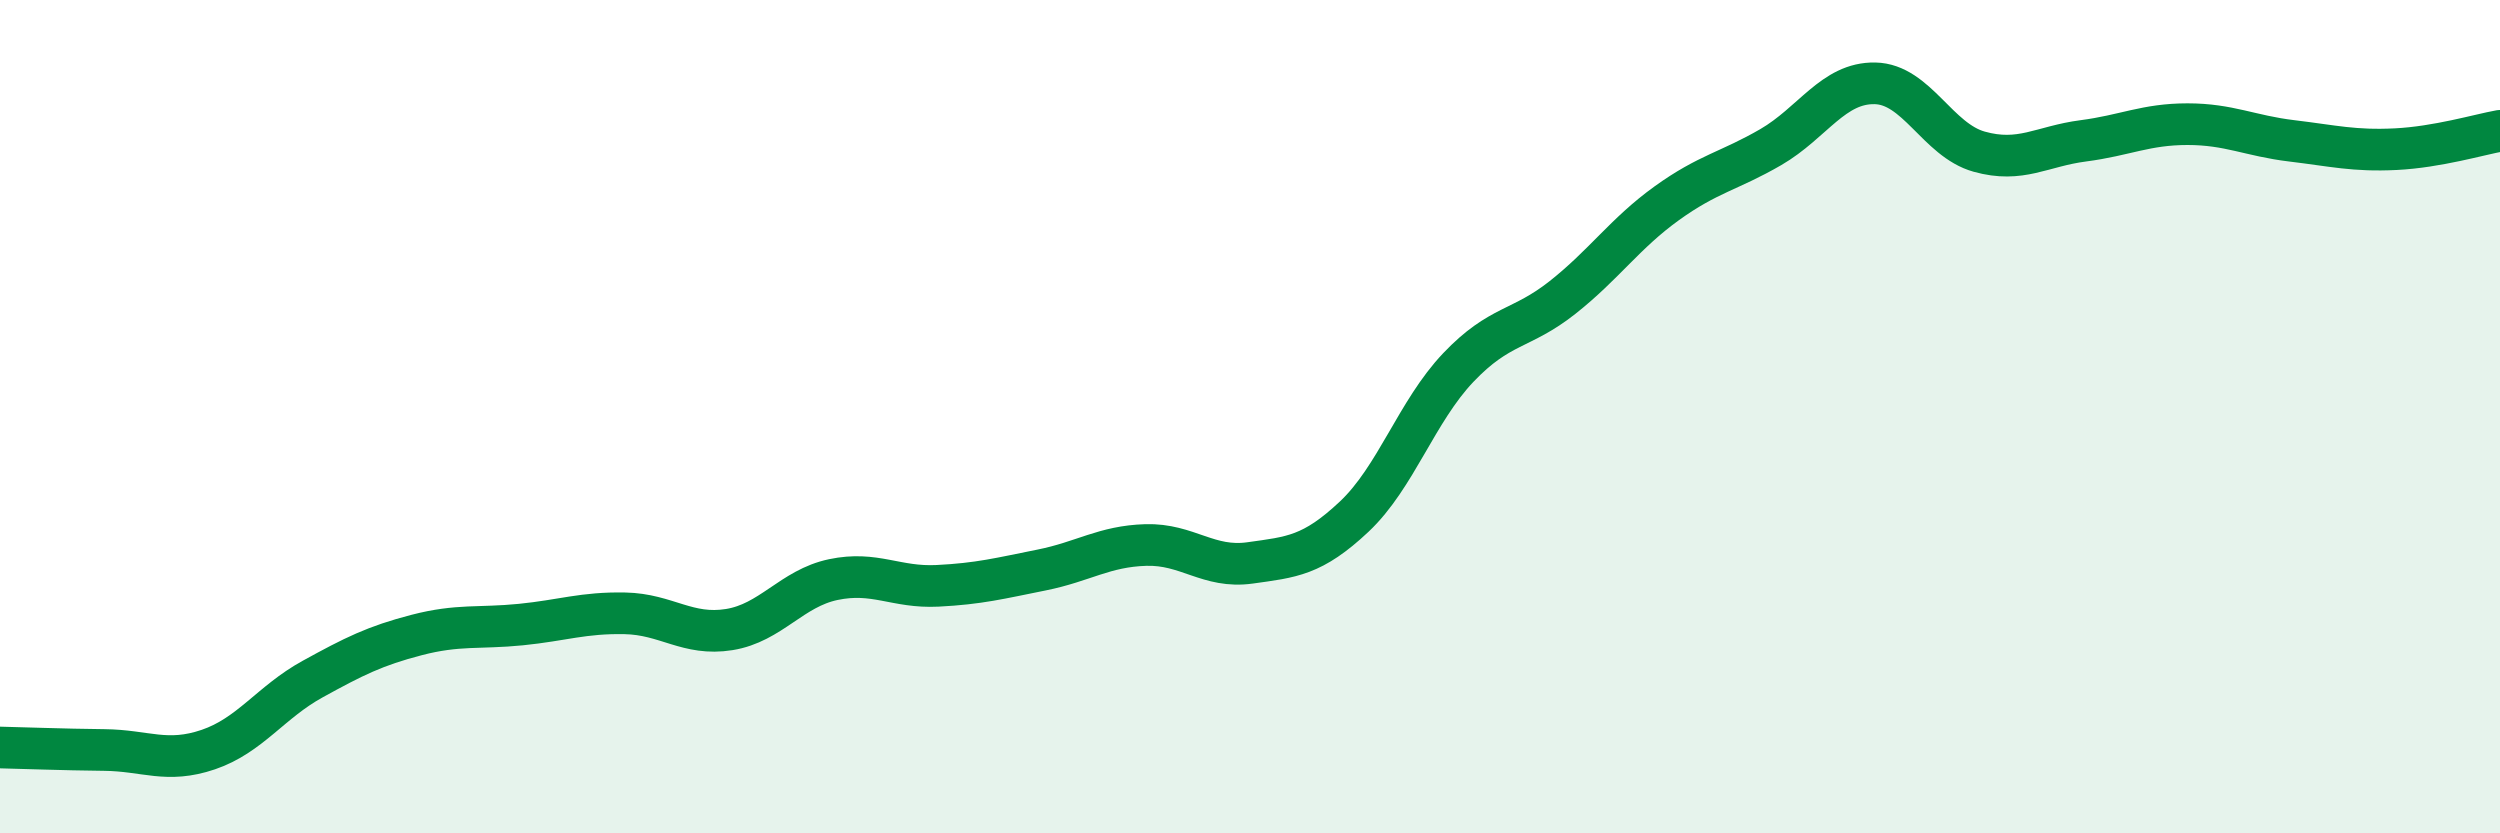
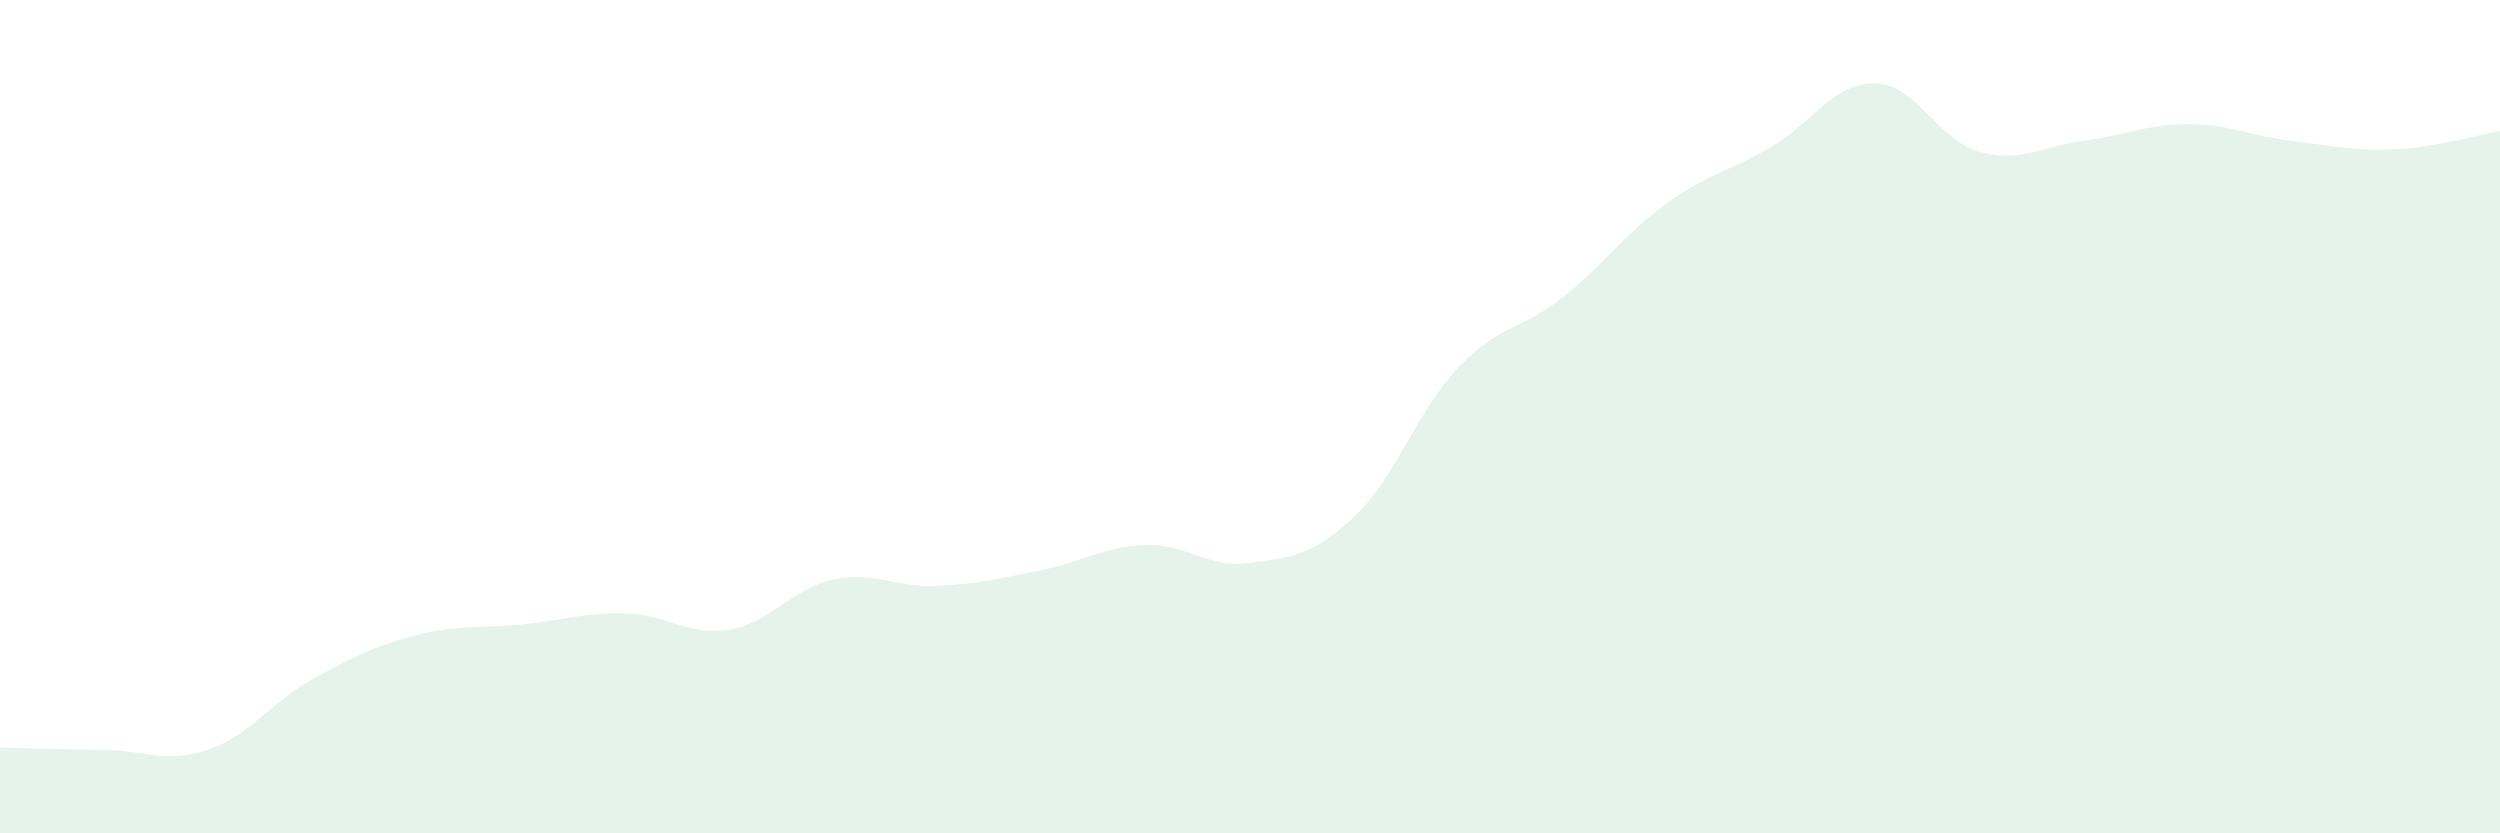
<svg xmlns="http://www.w3.org/2000/svg" width="60" height="20" viewBox="0 0 60 20">
  <path d="M 0,17.94 C 0.5,17.95 1.5,17.99 2.5,18 C 3.5,18.01 4,18.33 5,17.99 C 6,17.65 6.5,16.85 7.5,16.3 C 8.5,15.75 9,15.5 10,15.24 C 11,14.98 11.5,15.09 12.5,14.99 C 13.5,14.89 14,14.7 15,14.72 C 16,14.74 16.5,15.27 17.5,15.11 C 18.5,14.95 19,14.12 20,13.91 C 21,13.7 21.5,14.11 22.5,14.06 C 23.5,14.01 24,13.88 25,13.68 C 26,13.48 26.5,13.11 27.5,13.08 C 28.5,13.05 29,13.65 30,13.51 C 31,13.37 31.5,13.34 32.5,12.4 C 33.5,11.46 34,9.87 35,8.82 C 36,7.77 36.5,7.93 37.5,7.14 C 38.5,6.35 39,5.6 40,4.88 C 41,4.16 41.5,4.11 42.5,3.53 C 43.5,2.95 44,1.98 45,2 C 46,2.02 46.5,3.36 47.5,3.64 C 48.5,3.92 49,3.51 50,3.38 C 51,3.25 51.5,2.98 52.5,2.98 C 53.5,2.98 54,3.26 55,3.38 C 56,3.5 56.5,3.63 57.5,3.58 C 58.5,3.53 59.5,3.23 60,3.14L60 20L0 20Z" fill="#008740" opacity="0.1" stroke-linecap="round" stroke-linejoin="round" />
-   <path d="M 0,17.94 C 0.5,17.95 1.5,17.99 2.5,18 C 3.5,18.01 4,18.33 5,17.99 C 6,17.65 6.5,16.85 7.5,16.3 C 8.5,15.75 9,15.5 10,15.24 C 11,14.98 11.5,15.09 12.5,14.99 C 13.5,14.89 14,14.7 15,14.72 C 16,14.74 16.5,15.27 17.5,15.11 C 18.5,14.95 19,14.12 20,13.91 C 21,13.7 21.5,14.11 22.5,14.06 C 23.5,14.01 24,13.88 25,13.68 C 26,13.48 26.5,13.11 27.5,13.08 C 28.5,13.05 29,13.65 30,13.51 C 31,13.37 31.5,13.34 32.5,12.4 C 33.5,11.46 34,9.87 35,8.82 C 36,7.77 36.5,7.93 37.5,7.14 C 38.5,6.35 39,5.6 40,4.88 C 41,4.16 41.5,4.11 42.5,3.53 C 43.5,2.95 44,1.98 45,2 C 46,2.02 46.5,3.36 47.5,3.64 C 48.5,3.92 49,3.51 50,3.38 C 51,3.25 51.5,2.98 52.5,2.98 C 53.5,2.98 54,3.26 55,3.38 C 56,3.5 56.5,3.63 57.5,3.58 C 58.5,3.53 59.5,3.23 60,3.14" stroke="#008740" stroke-width="1" fill="none" stroke-linecap="round" stroke-linejoin="round" />
</svg>